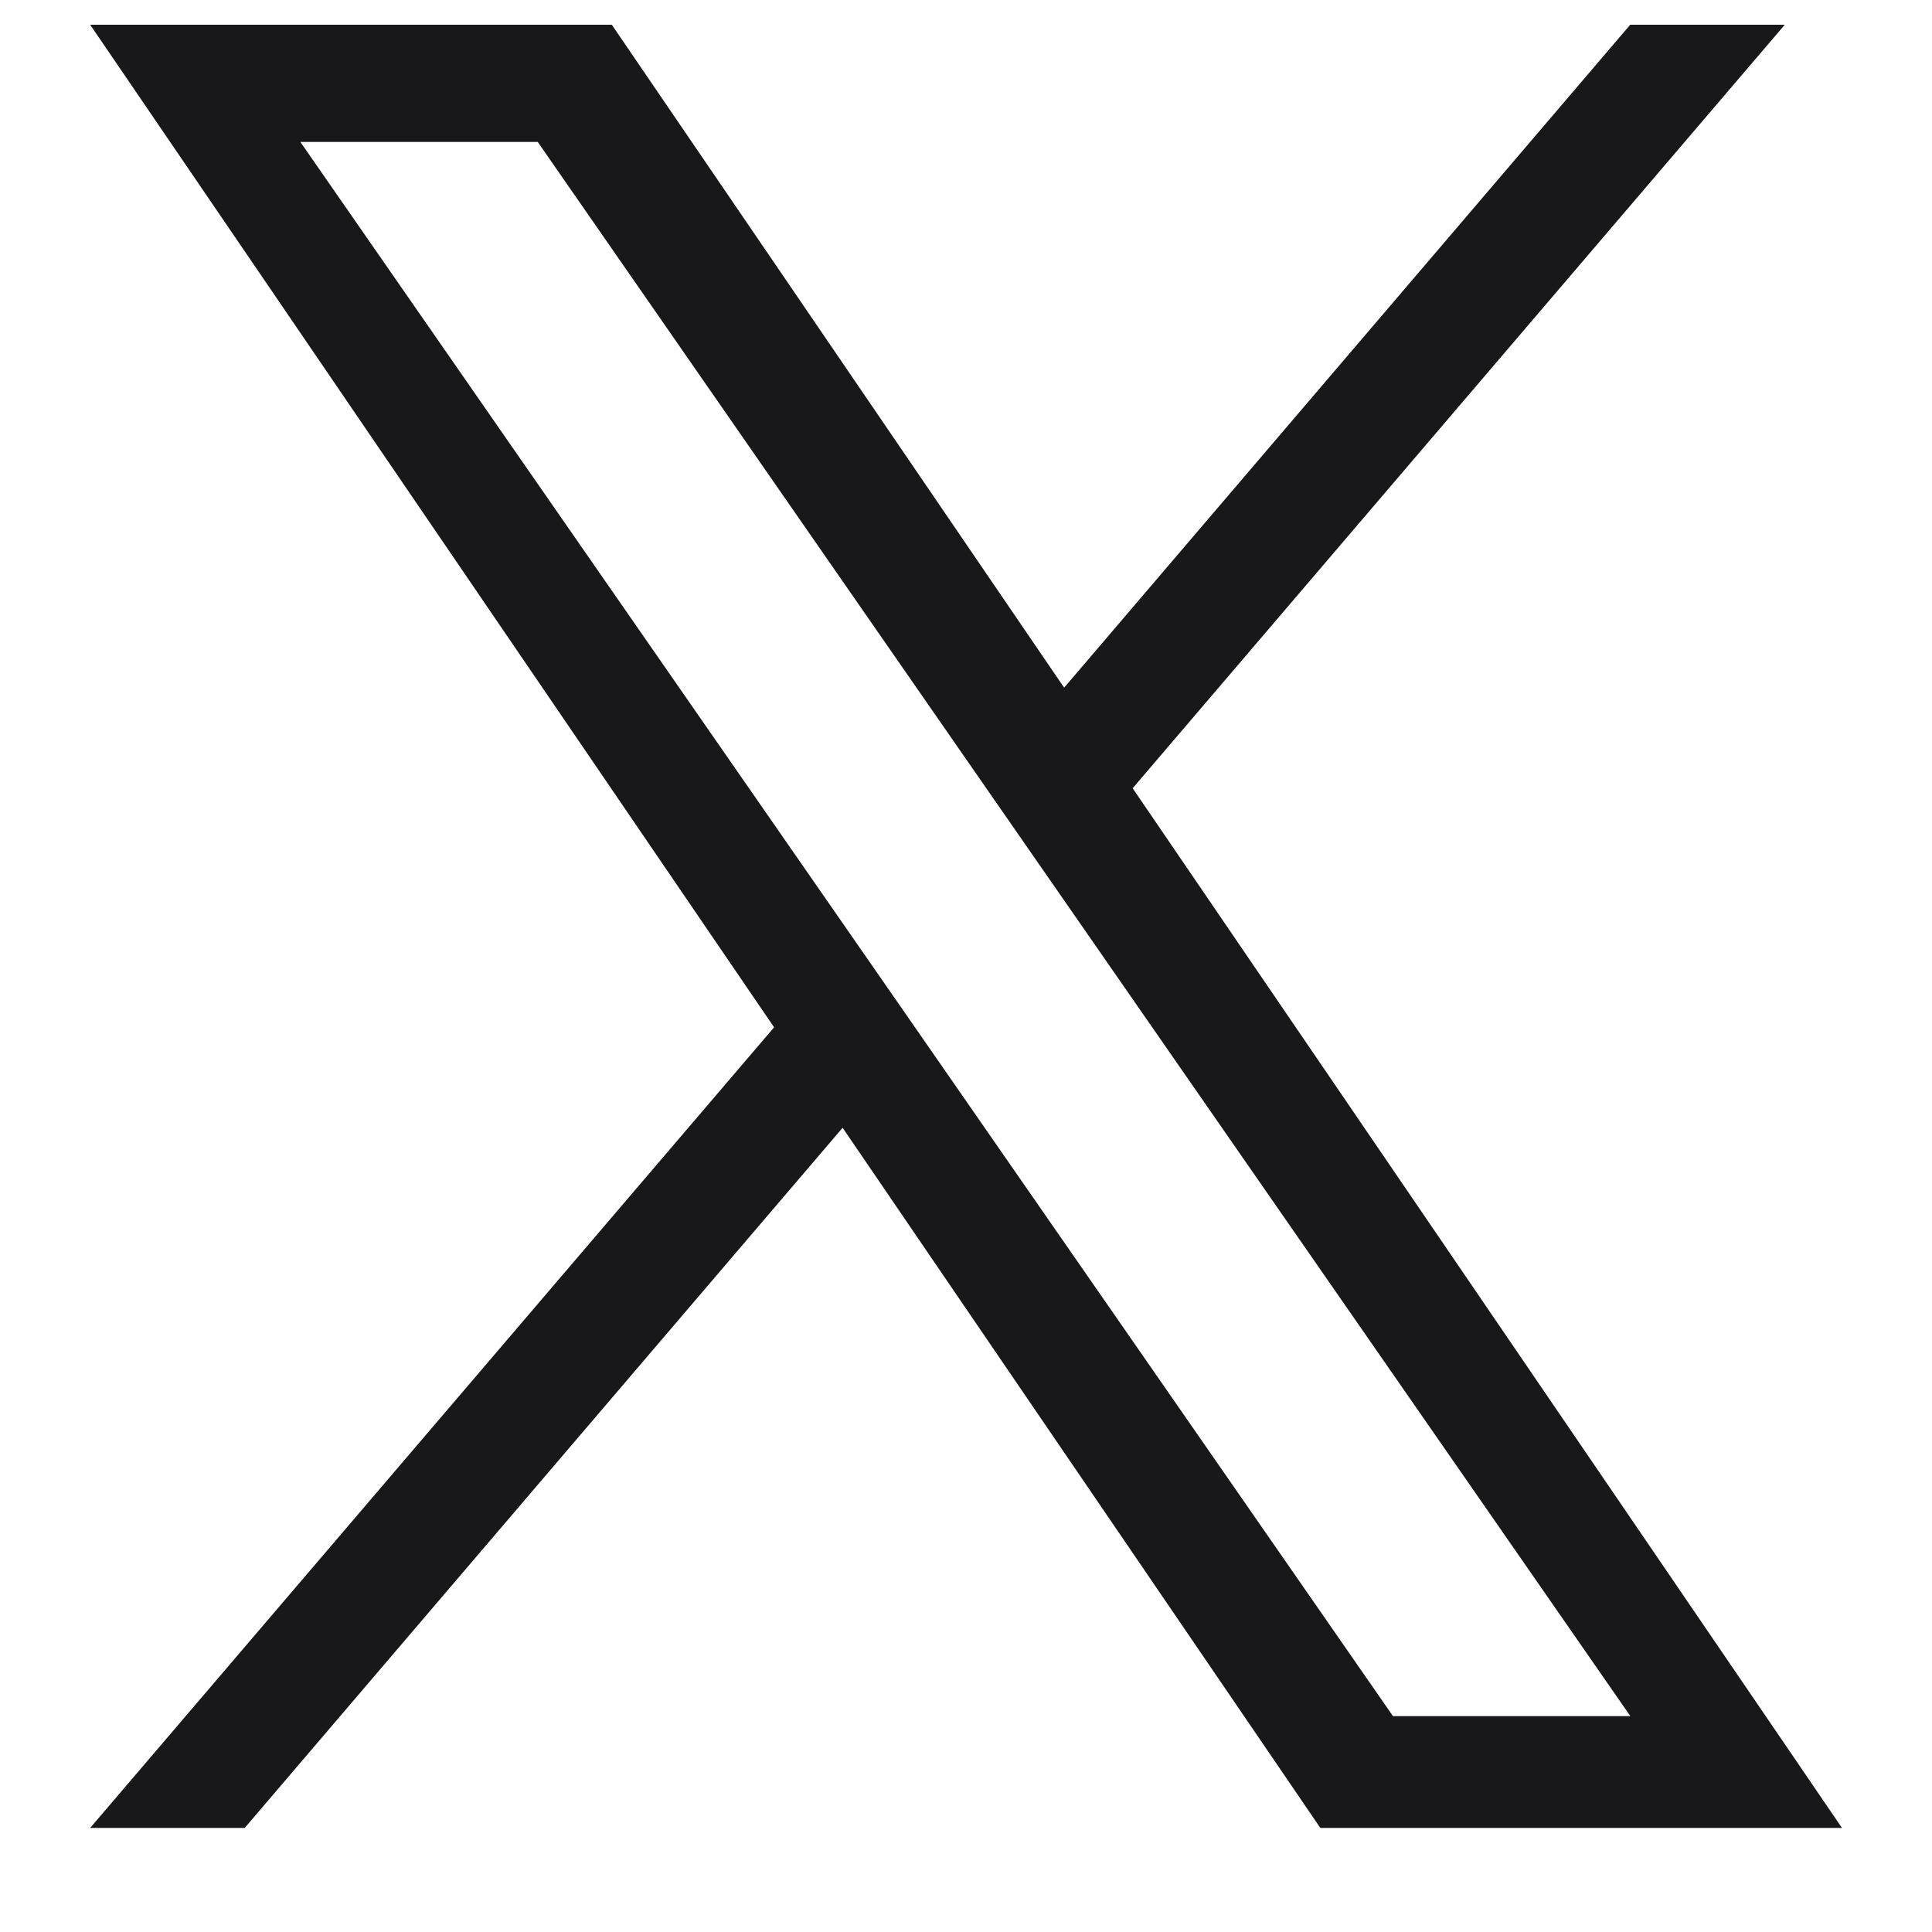
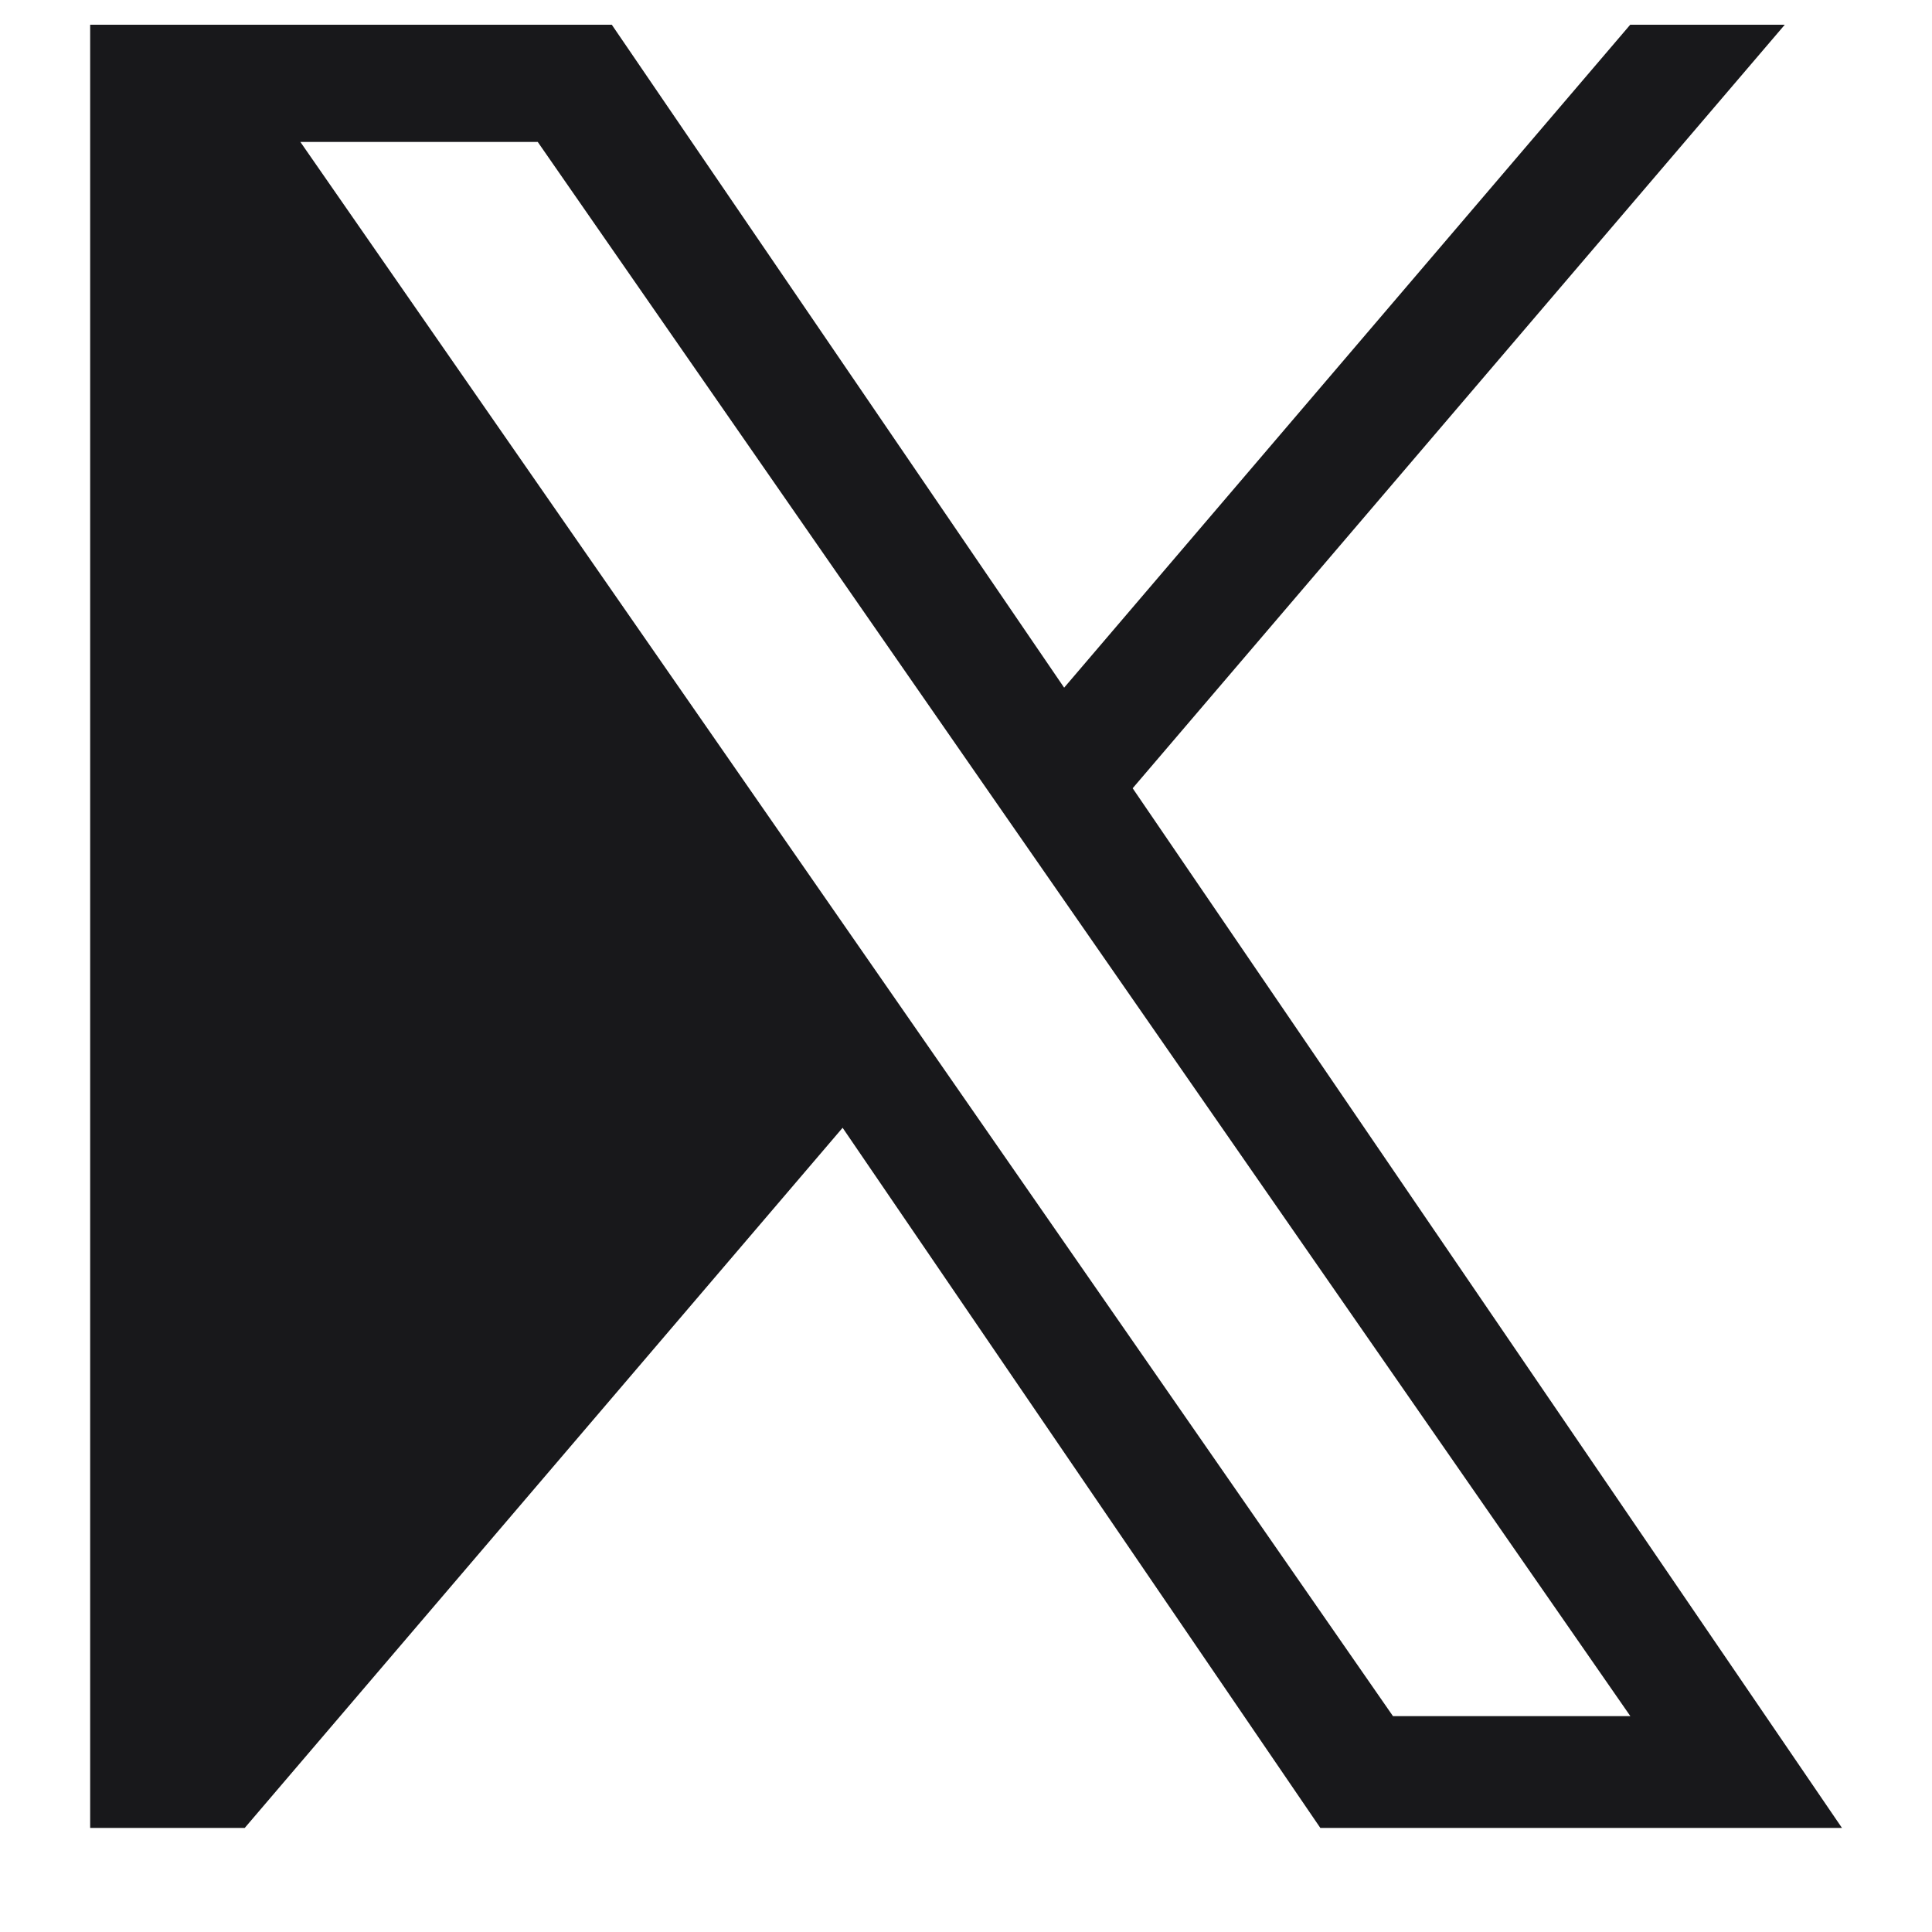
<svg xmlns="http://www.w3.org/2000/svg" width="15" height="15" viewBox="0 0 15 15" fill="none">
-   <path d="M8.794 6.12L13.857 0.192H12.657L8.262 5.339L4.75 0.192H0.7L6.01 7.976L0.7 14.192H1.9L6.542 8.756L10.251 14.192H14.301L8.794 6.12ZM7.151 8.044L6.613 7.269L2.332 1.102H4.175L7.629 6.079L8.167 6.854L12.658 13.324H10.815L7.151 8.044Z" fill="#18181B" />
+   <path d="M8.794 6.12L13.857 0.192H12.657L8.262 5.339L4.75 0.192H0.7L0.7 14.192H1.9L6.542 8.756L10.251 14.192H14.301L8.794 6.12ZM7.151 8.044L6.613 7.269L2.332 1.102H4.175L7.629 6.079L8.167 6.854L12.658 13.324H10.815L7.151 8.044Z" fill="#18181B" />
</svg>